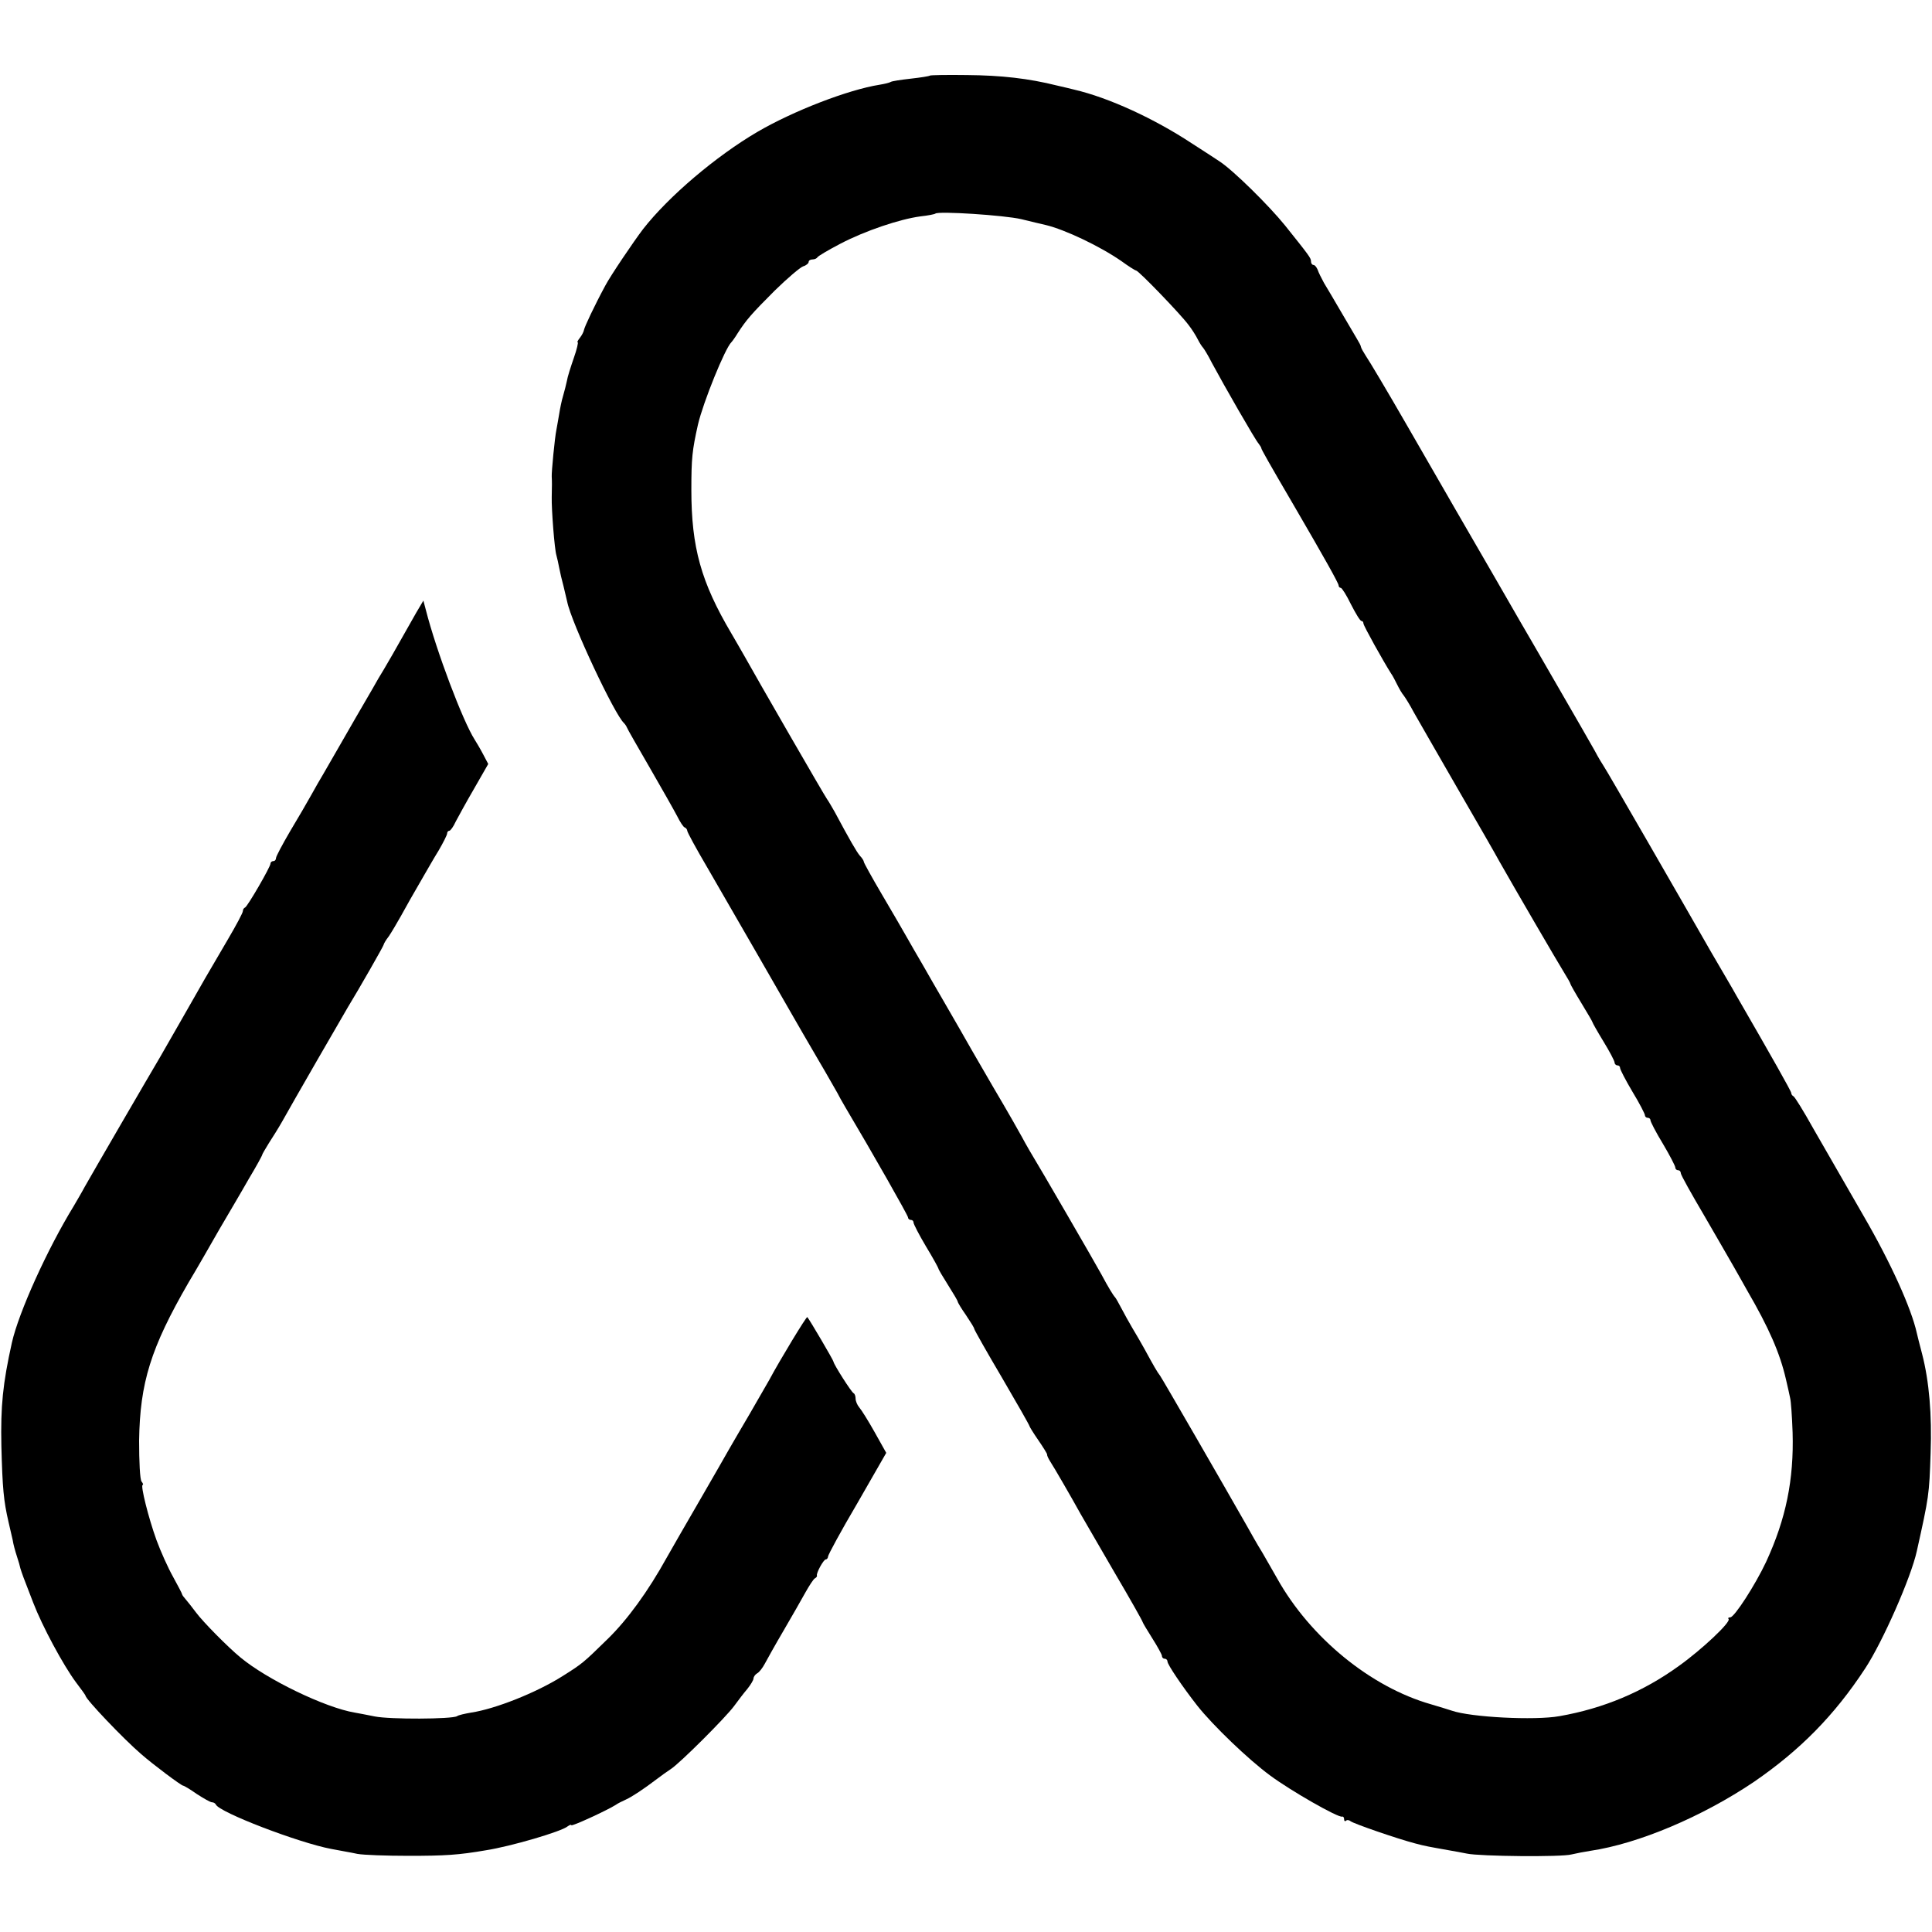
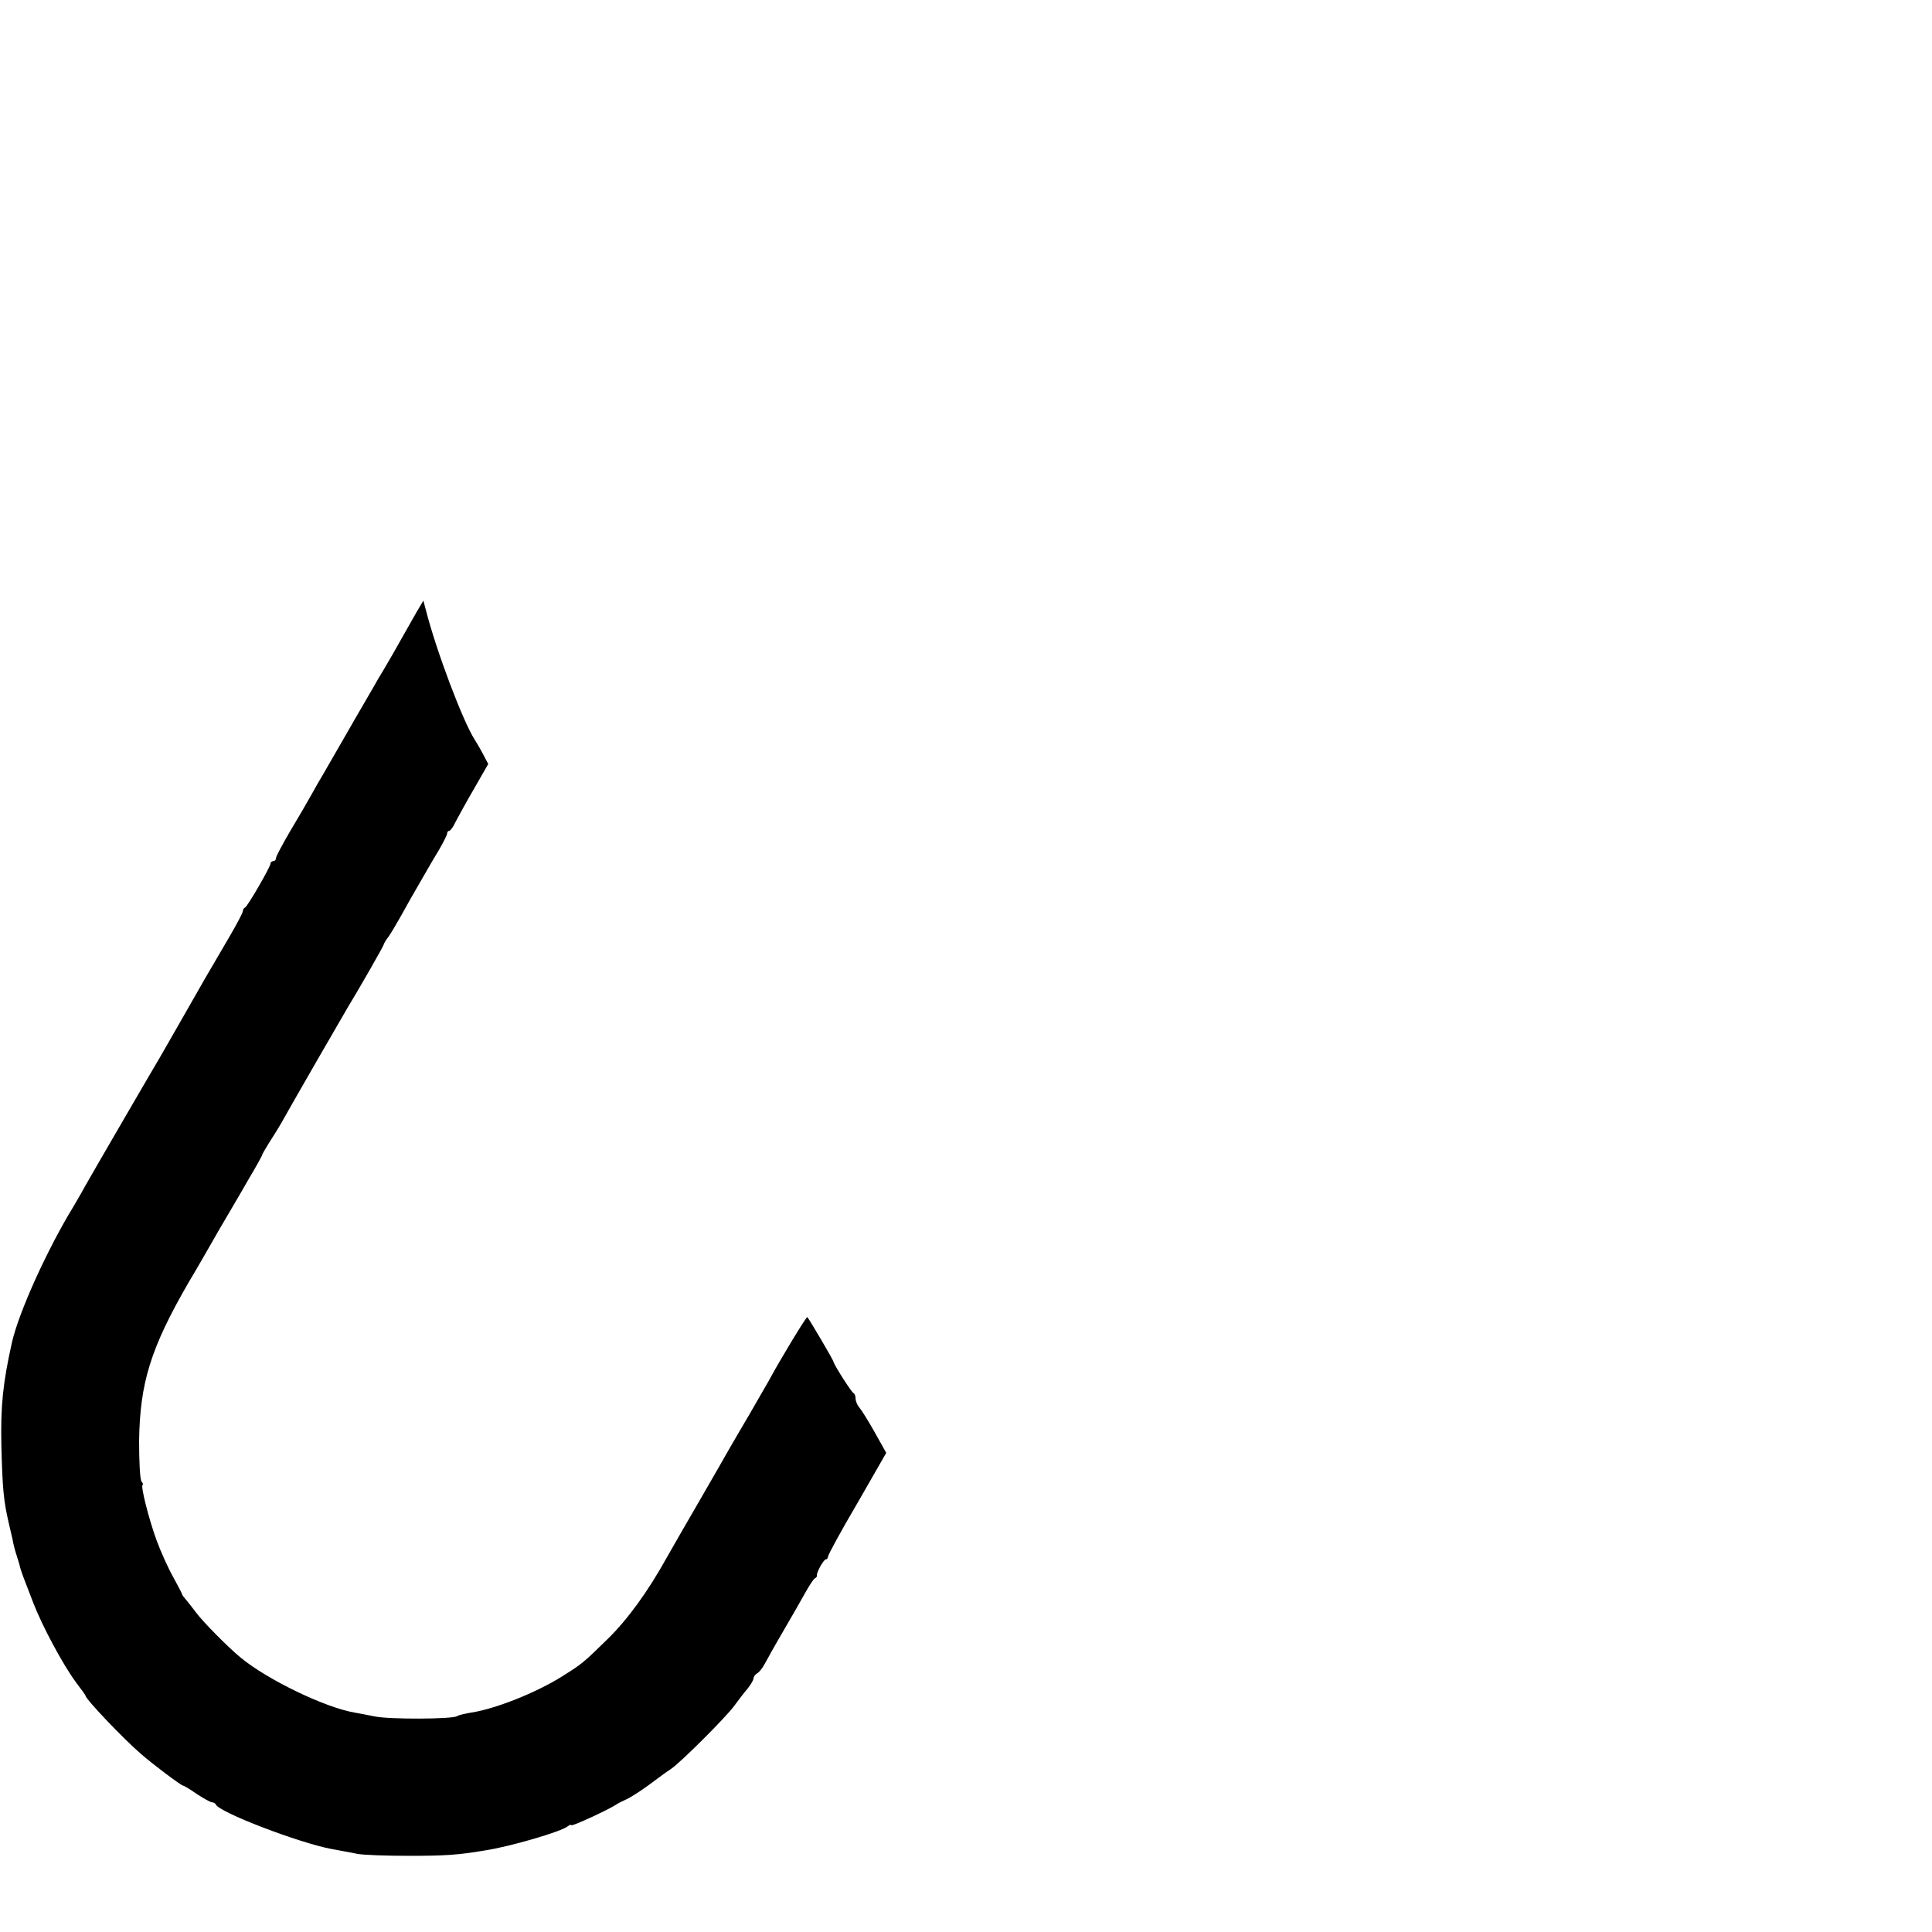
<svg xmlns="http://www.w3.org/2000/svg" version="1.0" width="700pt" height="700pt" viewBox="0 0 700 700" preserveAspectRatio="xMidYMid meet">
  <g transform="translate(0,700) scale(0.1,-0.1)" fill="#000000" stroke="none">
-     <path d="M3369 6726 c-2 -2 -33 -7 -69 -11 -36 -4 -69 -9 -73 -12 -5 -3 -22 -7 -40 -10 -114 -18 -313 -95 -443 -171 -150 -88 -321 -233 -414 -352 -35 -46 -118 -169 -137 -205 -40 -74 -75 -149 -77 -160 -1 -7 -8 -20 -15 -29 -7 -9 -11 -16 -8 -16 3 0 -3 -26 -14 -57 -11 -32 -23 -69 -25 -83 -3 -14 -9 -38 -14 -55 -5 -16 -11 -46 -14 -65 -3 -19 -8 -45 -10 -57 -6 -28 -18 -154 -17 -170 1 -16 1 -34 0 -75 -1 -43 10 -188 17 -210 3 -10 7 -30 10 -45 3 -16 10 -46 16 -68 5 -22 11 -47 13 -55 15 -76 173 -412 206 -440 3 -3 8 -10 10 -15 2 -6 40 -72 84 -148 44 -76 88 -154 99 -175 10 -20 22 -39 27 -40 5 -2 9 -8 9 -12 0 -5 32 -64 72 -132 90 -156 283 -490 314 -545 13 -23 52 -90 87 -150 35 -59 66 -115 71 -123 4 -8 17 -32 29 -52 98 -165 227 -392 227 -399 0 -5 5 -9 10 -9 6 0 10 -4 10 -10 0 -5 20 -44 45 -86 25 -41 45 -78 45 -80 0 -3 16 -30 35 -60 19 -30 35 -57 35 -60 0 -3 13 -25 30 -49 16 -24 30 -46 30 -50 0 -3 45 -83 100 -176 55 -94 100 -173 100 -176 0 -2 14 -25 32 -51 18 -26 32 -49 32 -52 -1 -3 4 -14 11 -25 15 -23 78 -132 110 -190 13 -22 68 -118 124 -214 56 -95 101 -175 101 -178 0 -2 16 -29 35 -59 19 -30 35 -59 35 -64 0 -6 5 -10 10 -10 6 0 10 -5 10 -10 0 -11 54 -91 108 -160 56 -71 185 -195 264 -253 74 -55 247 -154 261 -149 4 1 7 -3 7 -10 0 -6 3 -8 7 -5 3 4 11 3 17 -2 12 -9 168 -63 233 -80 37 -10 50 -12 123 -25 19 -3 49 -9 65 -12 46 -10 344 -13 379 -3 17 4 48 10 68 13 175 26 406 124 593 250 166 114 291 240 403 411 63 96 166 329 187 425 44 198 45 203 50 356 5 137 -5 259 -31 359 -9 33 -17 67 -19 75 -20 90 -94 254 -192 423 -106 184 -114 198 -183 318 -35 63 -68 116 -72 117 -4 2 -8 7 -8 12 0 6 -70 130 -200 355 -9 17 -50 86 -90 155 -39 69 -142 247 -227 395 -86 149 -159 275 -163 280 -4 6 -19 30 -32 55 -14 25 -76 133 -138 240 -62 107 -121 210 -132 228 -18 32 -161 279 -238 412 -21 36 -97 169 -170 295 -73 127 -141 241 -151 255 -9 14 -17 28 -18 33 0 4 -7 17 -15 30 -7 12 -33 56 -57 97 -24 41 -52 89 -62 105 -9 17 -20 38 -23 48 -4 9 -10 17 -15 17 -5 0 -9 6 -9 13 0 12 -6 20 -94 130 -59 73 -188 200 -237 232 -9 6 -53 35 -100 65 -138 91 -302 166 -426 195 -10 3 -38 9 -63 15 -104 26 -203 37 -326 38 -72 1 -133 0 -135 -2z m331 -520 c36 -9 75 -18 88 -21 71 -17 197 -77 275 -131 26 -19 50 -34 53 -34 9 0 163 -160 190 -197 12 -15 27 -39 34 -53 7 -14 16 -27 19 -30 3 -3 18 -27 32 -55 43 -80 157 -279 169 -292 5 -7 10 -14 10 -17 0 -4 27 -52 120 -211 106 -182 160 -278 160 -286 0 -5 4 -9 8 -9 4 0 21 -27 37 -60 17 -33 33 -60 38 -60 4 0 7 -4 7 -9 0 -8 72 -137 100 -181 6 -8 15 -26 22 -40 7 -14 17 -32 24 -40 6 -8 23 -35 36 -60 14 -25 85 -148 158 -275 73 -126 142 -246 152 -265 60 -106 214 -370 234 -402 13 -21 24 -40 24 -43 0 -2 18 -34 40 -70 22 -36 40 -67 40 -69 0 -2 18 -34 40 -70 22 -36 40 -70 40 -76 0 -5 5 -10 10 -10 6 0 10 -4 10 -10 0 -5 20 -44 45 -86 25 -41 45 -80 45 -85 0 -5 5 -9 10 -9 6 0 10 -4 10 -9 0 -5 20 -44 45 -85 25 -42 45 -81 45 -86 0 -6 5 -10 10 -10 6 0 10 -5 10 -11 0 -6 38 -74 84 -152 45 -78 94 -162 108 -187 14 -25 36 -63 48 -85 79 -136 119 -227 141 -323 6 -26 13 -56 15 -67 3 -11 7 -67 9 -125 5 -171 -24 -313 -96 -469 -39 -83 -115 -201 -130 -201 -7 0 -9 -3 -6 -6 10 -10 -96 -110 -180 -170 -130 -94 -273 -154 -433 -182 -89 -16 -321 -4 -390 20 -8 3 -42 13 -75 23 -218 62 -437 241 -557 455 -14 25 -39 68 -55 96 -17 27 -41 70 -55 95 -79 139 -308 536 -315 545 -9 11 -24 37 -56 96 -12 22 -32 56 -44 76 -12 20 -30 53 -40 72 -10 19 -20 37 -23 40 -6 6 -24 35 -49 82 -20 37 -222 386 -260 448 -11 19 -24 42 -28 50 -4 8 -51 91 -106 184 -54 93 -109 188 -121 210 -13 23 -40 69 -60 104 -20 34 -52 90 -72 125 -20 34 -47 81 -60 104 -13 23 -53 92 -89 153 -36 61 -65 114 -65 117 0 4 -6 14 -14 22 -12 14 -38 59 -92 160 -11 19 -23 40 -27 45 -8 10 -257 442 -298 516 -11 19 -33 58 -49 85 -110 186 -145 312 -145 520 0 115 3 143 24 237 19 81 98 276 121 298 3 3 14 18 23 33 31 48 50 70 134 154 46 45 92 84 103 88 11 3 20 11 20 16 0 5 6 9 14 9 8 0 16 4 18 8 2 4 39 26 83 49 90 47 215 89 290 99 28 3 52 8 54 10 10 10 252 -6 311 -20z" />
    <path d="M1508 4780 c-28 -49 -63 -111 -85 -150 -8 -14 -22 -38 -32 -55 -10 -16 -29 -48 -41 -70 -13 -22 -40 -69 -61 -105 -21 -36 -52 -90 -69 -120 -17 -30 -39 -68 -49 -85 -10 -16 -29 -50 -43 -75 -14 -25 -48 -84 -77 -132 -28 -48 -51 -91 -51 -97 0 -6 -4 -11 -10 -11 -5 0 -10 -4 -10 -9 0 -12 -83 -155 -92 -159 -5 -2 -8 -8 -8 -13 0 -6 -24 -51 -54 -102 -30 -51 -67 -115 -83 -142 -38 -67 -152 -266 -163 -285 -38 -64 -242 -415 -273 -470 -10 -19 -29 -51 -40 -70 -95 -155 -199 -384 -224 -495 -33 -149 -41 -229 -38 -375 4 -153 8 -197 26 -275 5 -22 12 -51 15 -65 2 -14 9 -40 15 -58 6 -18 12 -39 13 -45 2 -7 7 -21 11 -32 4 -11 20 -52 35 -91 33 -86 109 -227 155 -289 19 -25 35 -47 35 -49 0 -12 138 -157 201 -211 42 -37 146 -115 153 -115 3 0 25 -13 49 -30 25 -16 49 -30 55 -30 6 0 12 -4 14 -8 11 -28 301 -139 418 -161 30 -6 73 -13 95 -18 22 -4 105 -7 185 -7 133 0 181 3 280 20 90 14 275 68 297 87 7 5 13 7 13 4 0 -6 130 54 160 73 8 6 25 14 38 20 22 10 63 37 113 75 14 11 37 27 49 35 33 21 200 188 230 229 14 19 35 47 48 62 12 15 22 32 22 37 0 6 6 15 13 19 8 4 20 20 28 35 8 15 38 69 68 120 30 51 65 113 79 138 14 25 29 48 34 51 6 3 9 8 8 10 -4 8 24 59 32 59 4 0 8 5 8 10 0 6 47 93 106 193 l105 183 -42 75 c-23 41 -48 81 -56 90 -7 8 -13 23 -13 31 0 9 -3 18 -7 20 -8 3 -73 106 -73 114 0 5 -87 153 -95 162 -3 3 -99 -155 -138 -228 -11 -19 -43 -75 -72 -125 -29 -49 -62 -106 -73 -125 -11 -19 -59 -104 -108 -188 -49 -84 -102 -177 -118 -205 -68 -123 -143 -226 -215 -296 -88 -86 -90 -88 -163 -134 -95 -60 -244 -119 -331 -132 -23 -4 -46 -9 -51 -13 -18 -11 -244 -12 -298 -1 -29 6 -62 12 -73 14 -107 18 -318 120 -414 200 -44 36 -136 129 -161 163 -14 19 -31 40 -37 47 -7 8 -13 16 -13 18 0 3 -15 31 -33 64 -18 32 -45 92 -60 133 -29 80 -59 200 -50 200 3 0 1 6 -4 12 -6 7 -9 73 -9 148 3 210 42 336 179 573 32 53 82 141 113 195 31 53 79 134 105 180 27 45 49 85 49 88 0 2 11 21 24 42 13 20 35 55 48 78 32 58 227 396 238 414 41 67 130 223 130 227 0 3 8 17 19 31 10 15 29 47 43 72 23 42 39 70 87 153 10 17 32 56 50 85 17 29 31 57 31 62 0 6 4 10 8 10 4 0 15 15 23 33 9 17 39 72 67 120 l51 89 -19 36 c-11 21 -25 44 -30 52 -43 67 -139 321 -177 470 l-9 34 -26 -44z" />
  </g>
</svg>